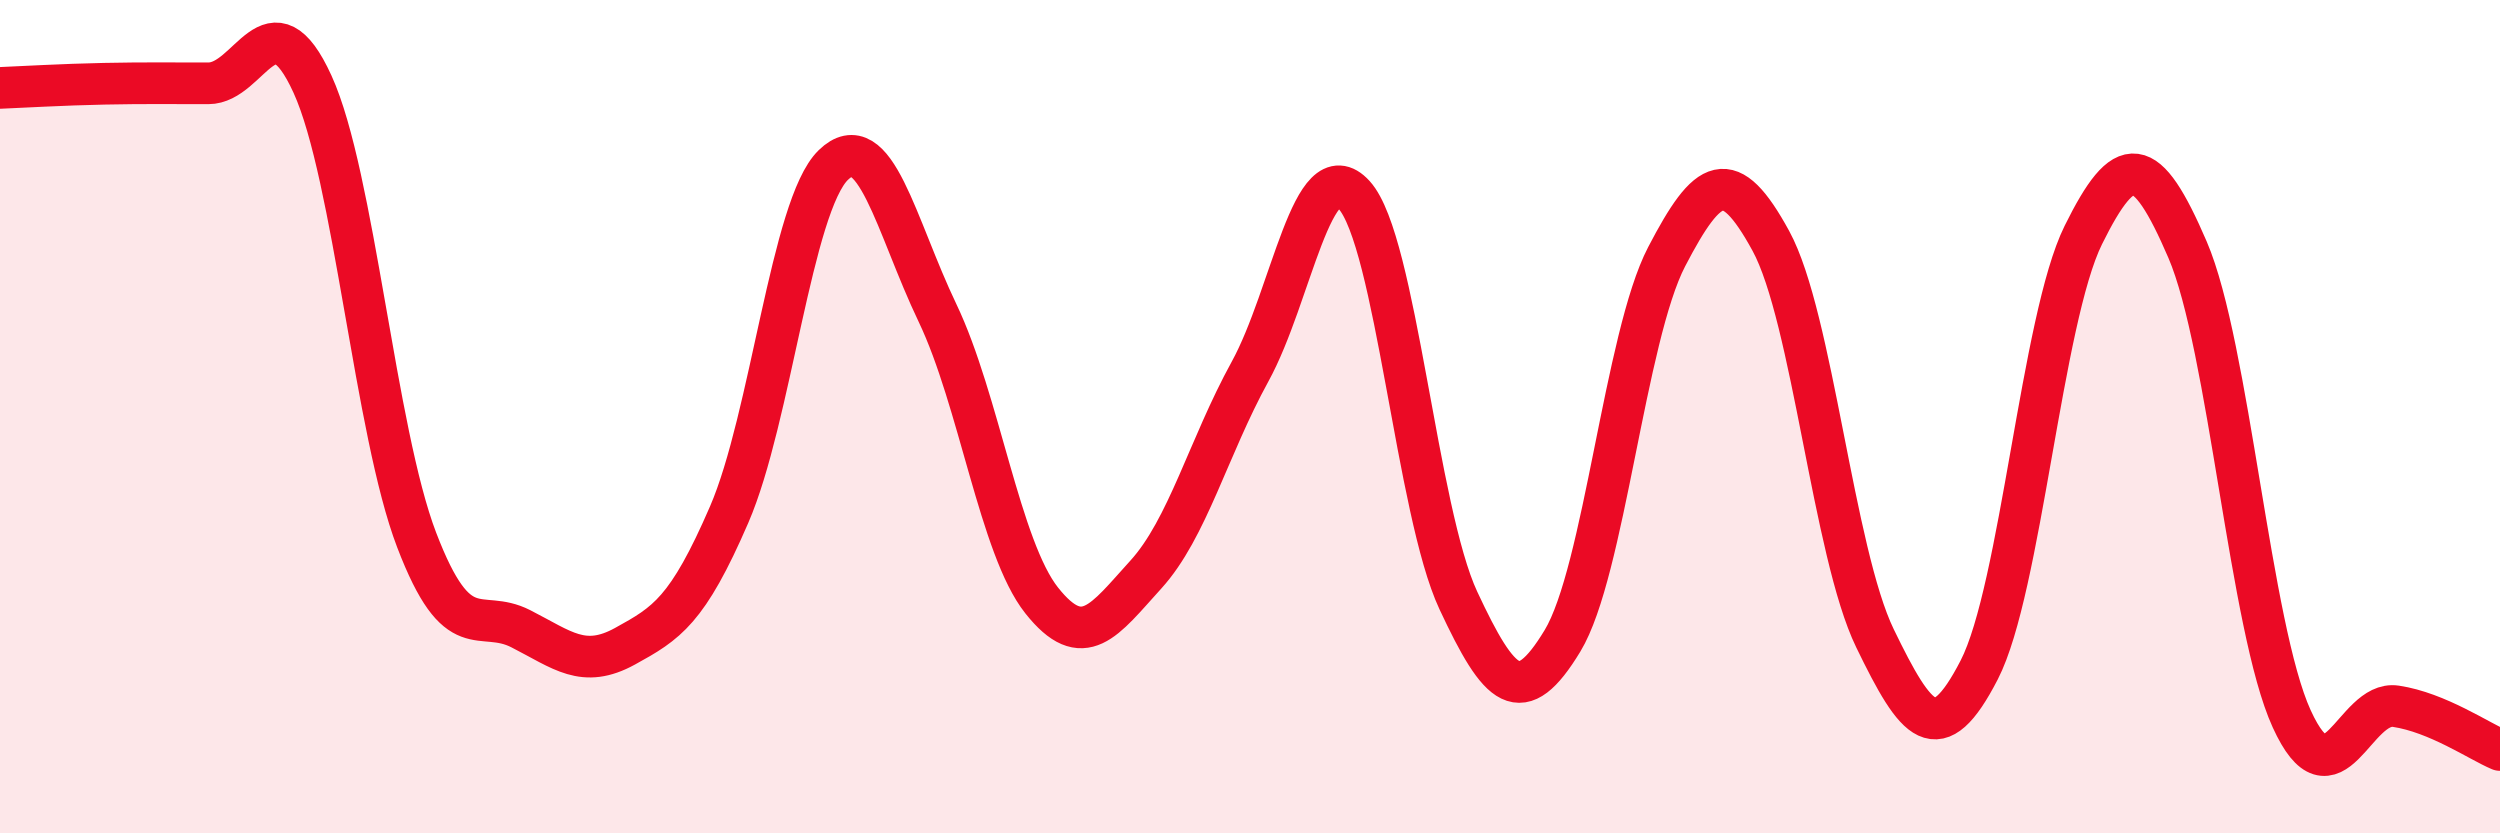
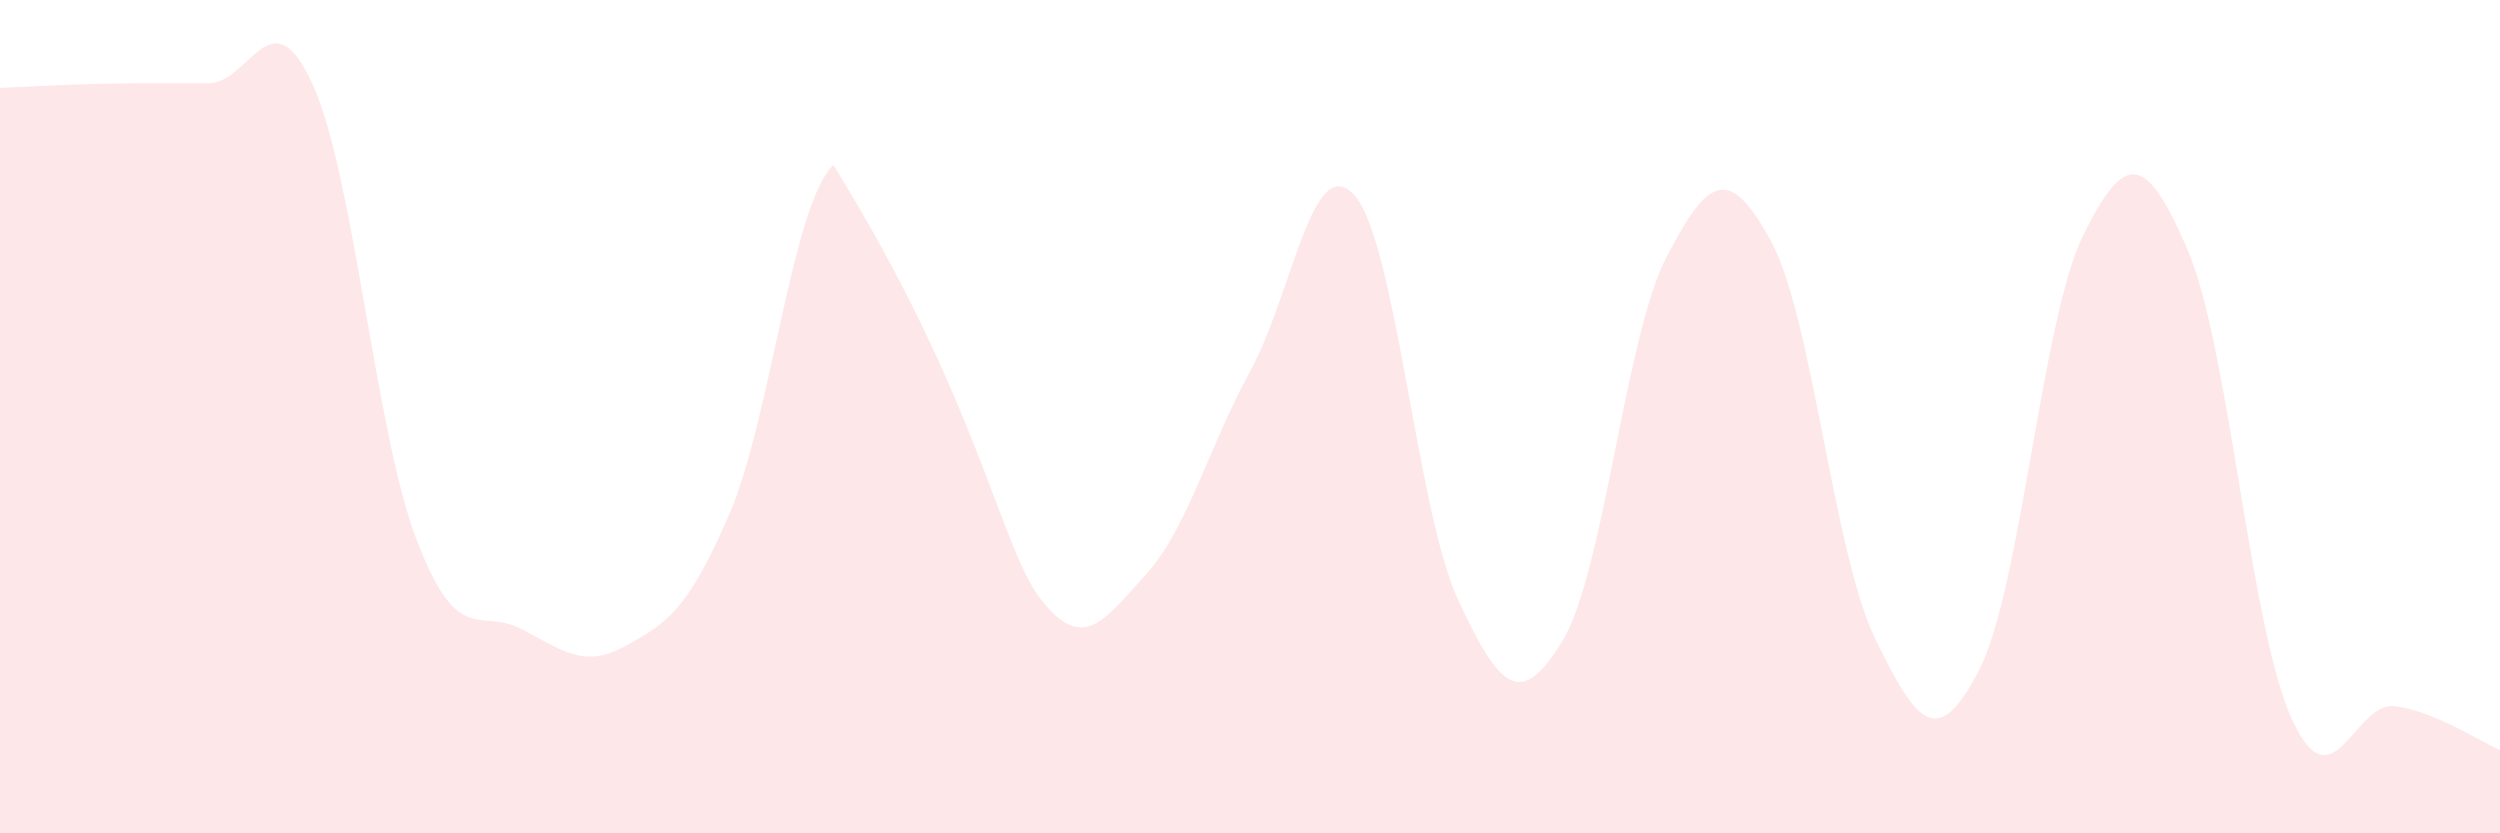
<svg xmlns="http://www.w3.org/2000/svg" width="60" height="20" viewBox="0 0 60 20">
-   <path d="M 0,2.11 C 0.5,2.09 1.5,2.03 2.5,2.01 C 3.5,1.99 4,2 5,2 C 6,2 6.5,-0.17 7.5,2.02 C 8.5,4.21 9,10.35 10,12.96 C 11,15.57 11.5,14.58 12.5,15.09 C 13.5,15.6 14,16.06 15,15.51 C 16,14.96 16.5,14.66 17.5,12.35 C 18.5,10.04 19,4.93 20,3.96 C 21,2.99 21.5,5.42 22.5,7.51 C 23.5,9.6 24,13.15 25,14.41 C 26,15.67 26.5,14.89 27.5,13.79 C 28.5,12.69 29,10.74 30,8.92 C 31,7.1 31.5,3.58 32.5,4.68 C 33.5,5.78 34,12.27 35,14.41 C 36,16.55 36.5,17.03 37.5,15.38 C 38.5,13.73 39,8.08 40,6.16 C 41,4.24 41.5,3.95 42.5,5.78 C 43.5,7.61 44,13.26 45,15.32 C 46,17.38 46.5,18.02 47.5,16.08 C 48.5,14.14 49,7.66 50,5.64 C 51,3.62 51.5,3.67 52.5,5.99 C 53.5,8.31 54,15.06 55,17.25 C 56,19.44 56.5,16.8 57.5,16.95 C 58.5,17.1 59.5,17.79 60,18L60 20L0 20Z" fill="#EB0A25" opacity="0.1" stroke-linecap="round" stroke-linejoin="round" />
-   <path d="M 0,2.11 C 0.5,2.09 1.5,2.03 2.5,2.01 C 3.5,1.99 4,2 5,2 C 6,2 6.5,-0.17 7.5,2.02 C 8.5,4.21 9,10.35 10,12.96 C 11,15.57 11.5,14.58 12.5,15.09 C 13.5,15.6 14,16.06 15,15.51 C 16,14.96 16.5,14.66 17.5,12.35 C 18.5,10.04 19,4.93 20,3.96 C 21,2.99 21.5,5.42 22.5,7.51 C 23.5,9.6 24,13.15 25,14.41 C 26,15.67 26.5,14.89 27.5,13.79 C 28.5,12.69 29,10.74 30,8.92 C 31,7.1 31.5,3.58 32.5,4.68 C 33.5,5.78 34,12.27 35,14.41 C 36,16.55 36.5,17.03 37.5,15.38 C 38.5,13.73 39,8.08 40,6.16 C 41,4.24 41.5,3.95 42.5,5.78 C 43.5,7.61 44,13.26 45,15.32 C 46,17.38 46.5,18.02 47.5,16.08 C 48.5,14.14 49,7.66 50,5.64 C 51,3.62 51.5,3.67 52.5,5.99 C 53.5,8.31 54,15.06 55,17.25 C 56,19.44 56.5,16.8 57.5,16.95 C 58.5,17.1 59.5,17.79 60,18" stroke="#EB0A25" stroke-width="1" fill="none" stroke-linecap="round" stroke-linejoin="round" />
+   <path d="M 0,2.11 C 0.5,2.09 1.5,2.03 2.5,2.01 C 3.5,1.99 4,2 5,2 C 6,2 6.5,-0.17 7.5,2.02 C 8.5,4.21 9,10.35 10,12.96 C 11,15.57 11.5,14.58 12.5,15.09 C 13.5,15.6 14,16.06 15,15.51 C 16,14.96 16.5,14.66 17.5,12.35 C 18.5,10.04 19,4.93 20,3.96 C 23.5,9.6 24,13.15 25,14.41 C 26,15.67 26.5,14.89 27.5,13.79 C 28.5,12.69 29,10.74 30,8.92 C 31,7.1 31.5,3.58 32.5,4.68 C 33.5,5.78 34,12.27 35,14.41 C 36,16.55 36.5,17.03 37.5,15.38 C 38.5,13.73 39,8.08 40,6.16 C 41,4.24 41.5,3.95 42.5,5.78 C 43.5,7.61 44,13.26 45,15.32 C 46,17.38 46.5,18.02 47.5,16.08 C 48.5,14.14 49,7.66 50,5.64 C 51,3.62 51.5,3.67 52.5,5.99 C 53.5,8.31 54,15.06 55,17.25 C 56,19.44 56.5,16.8 57.5,16.95 C 58.5,17.1 59.5,17.79 60,18L60 20L0 20Z" fill="#EB0A25" opacity="0.1" stroke-linecap="round" stroke-linejoin="round" />
</svg>